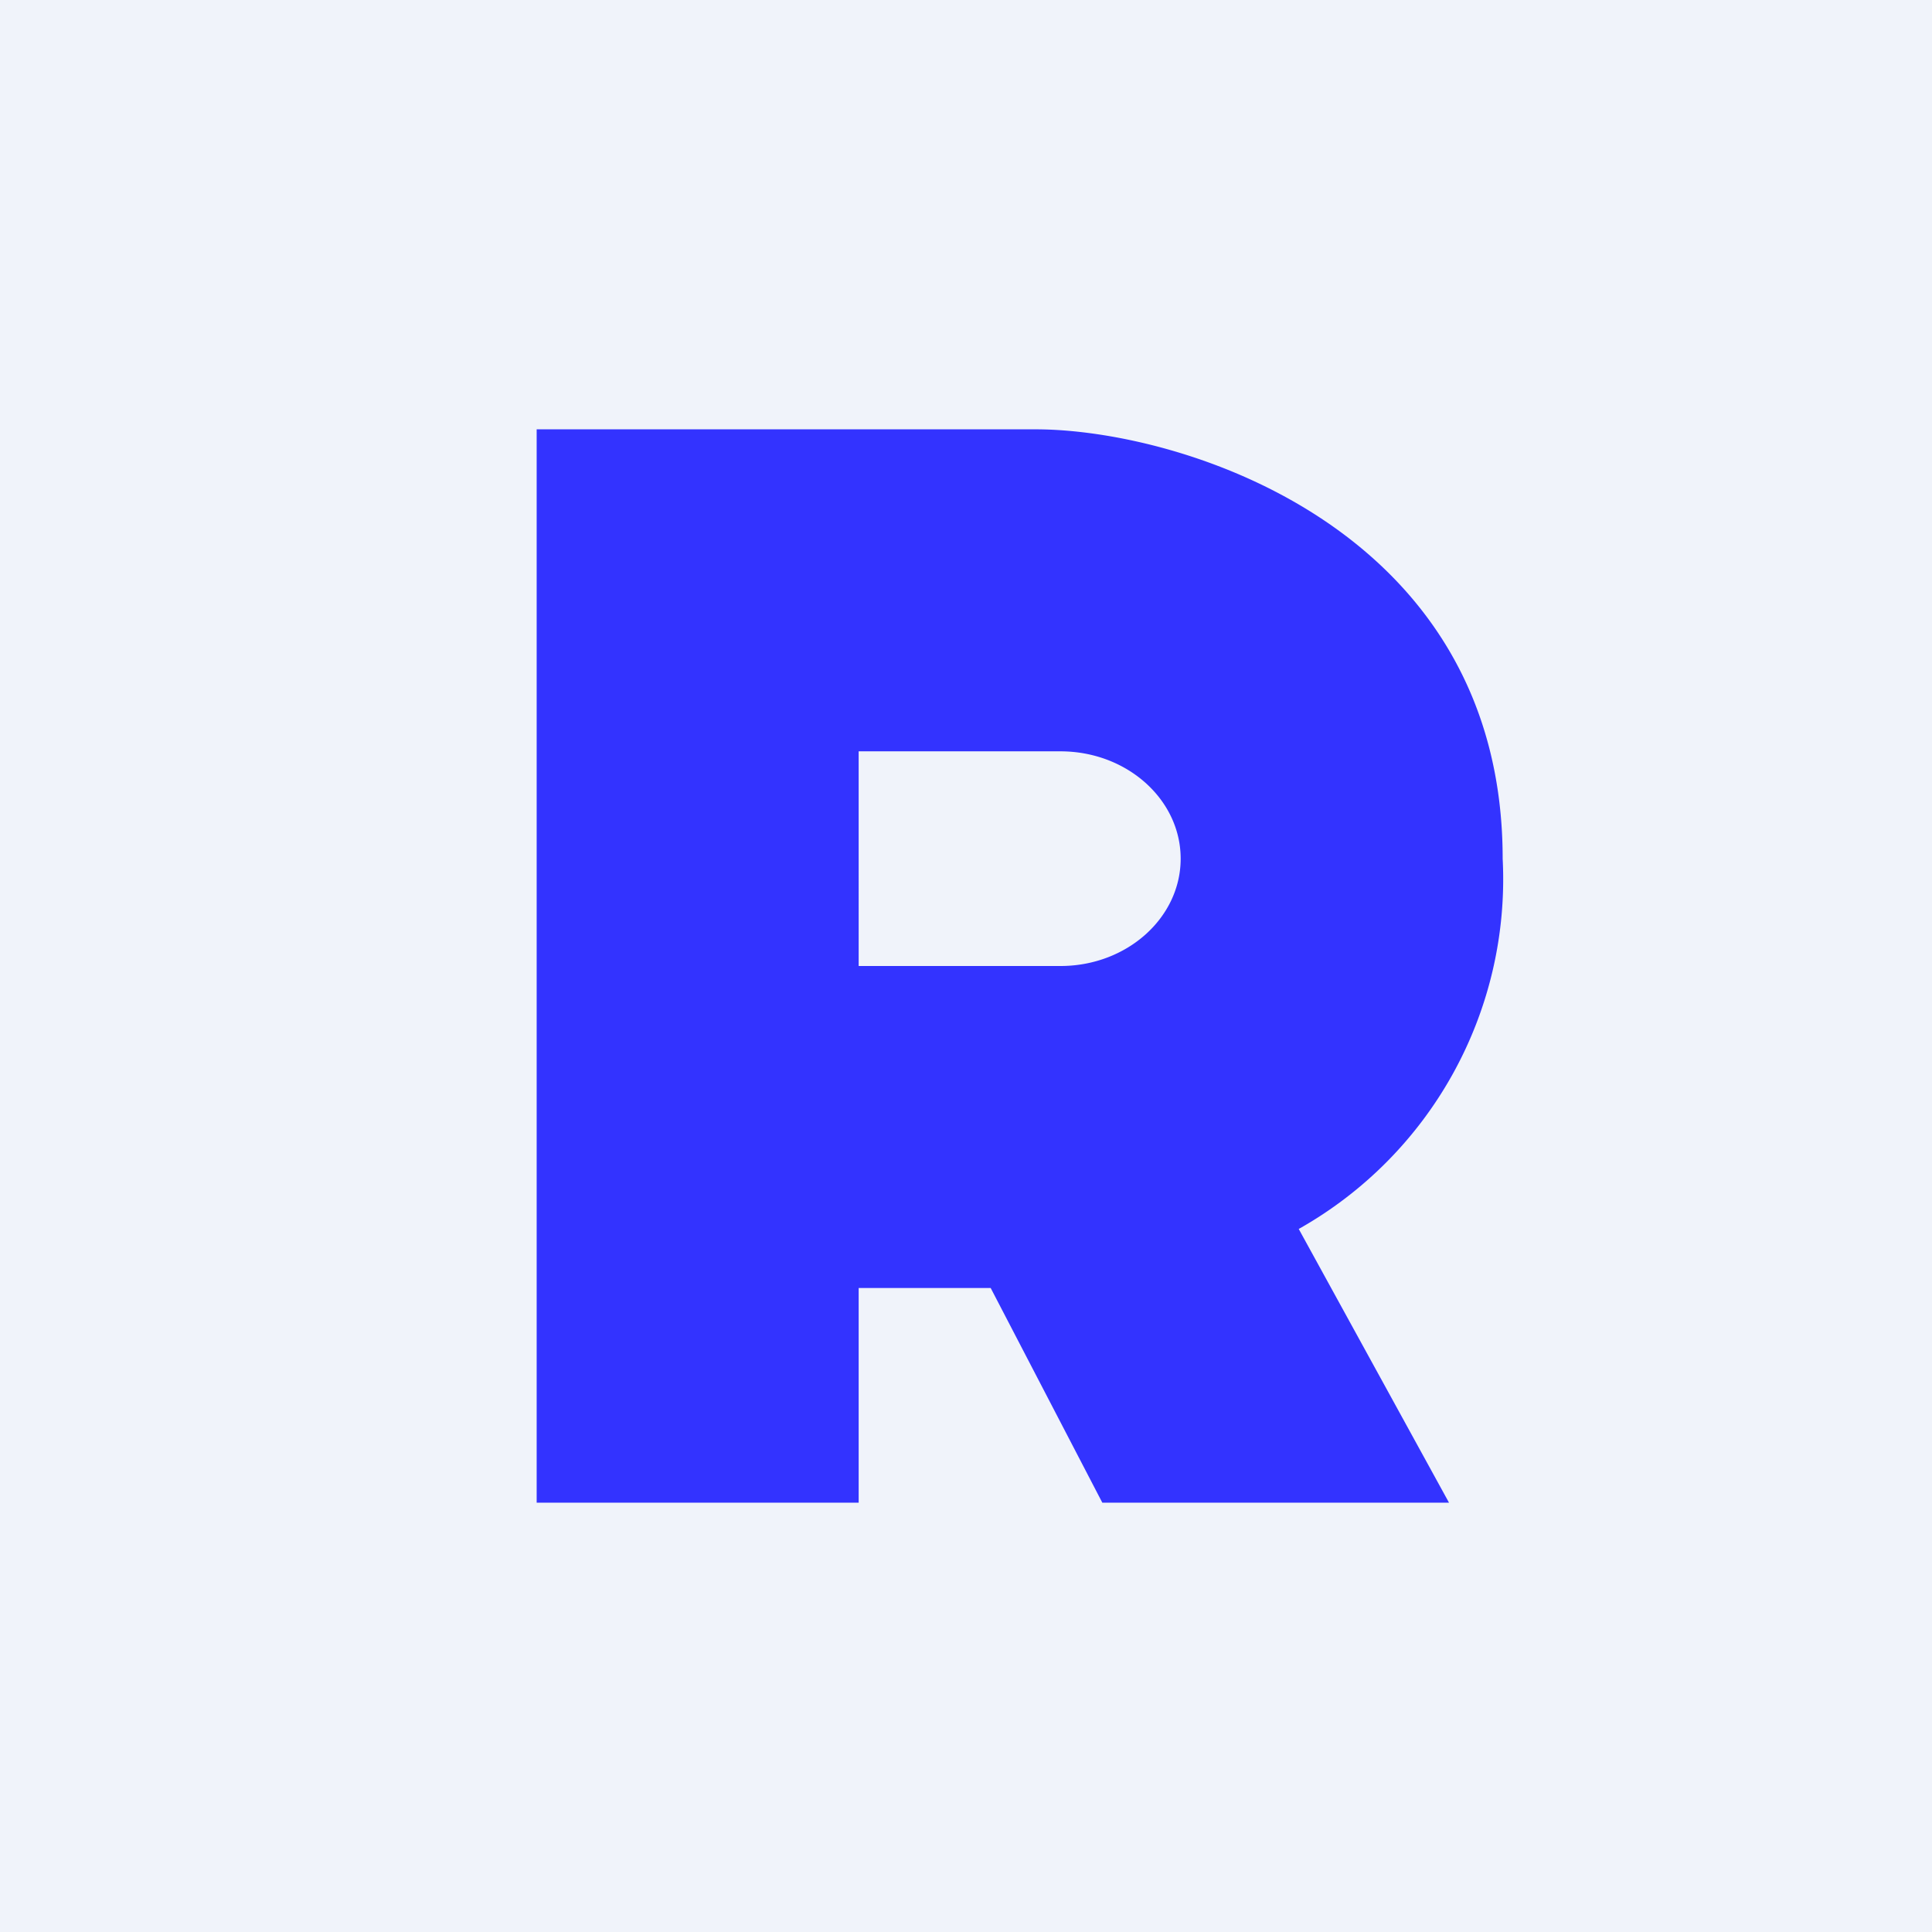
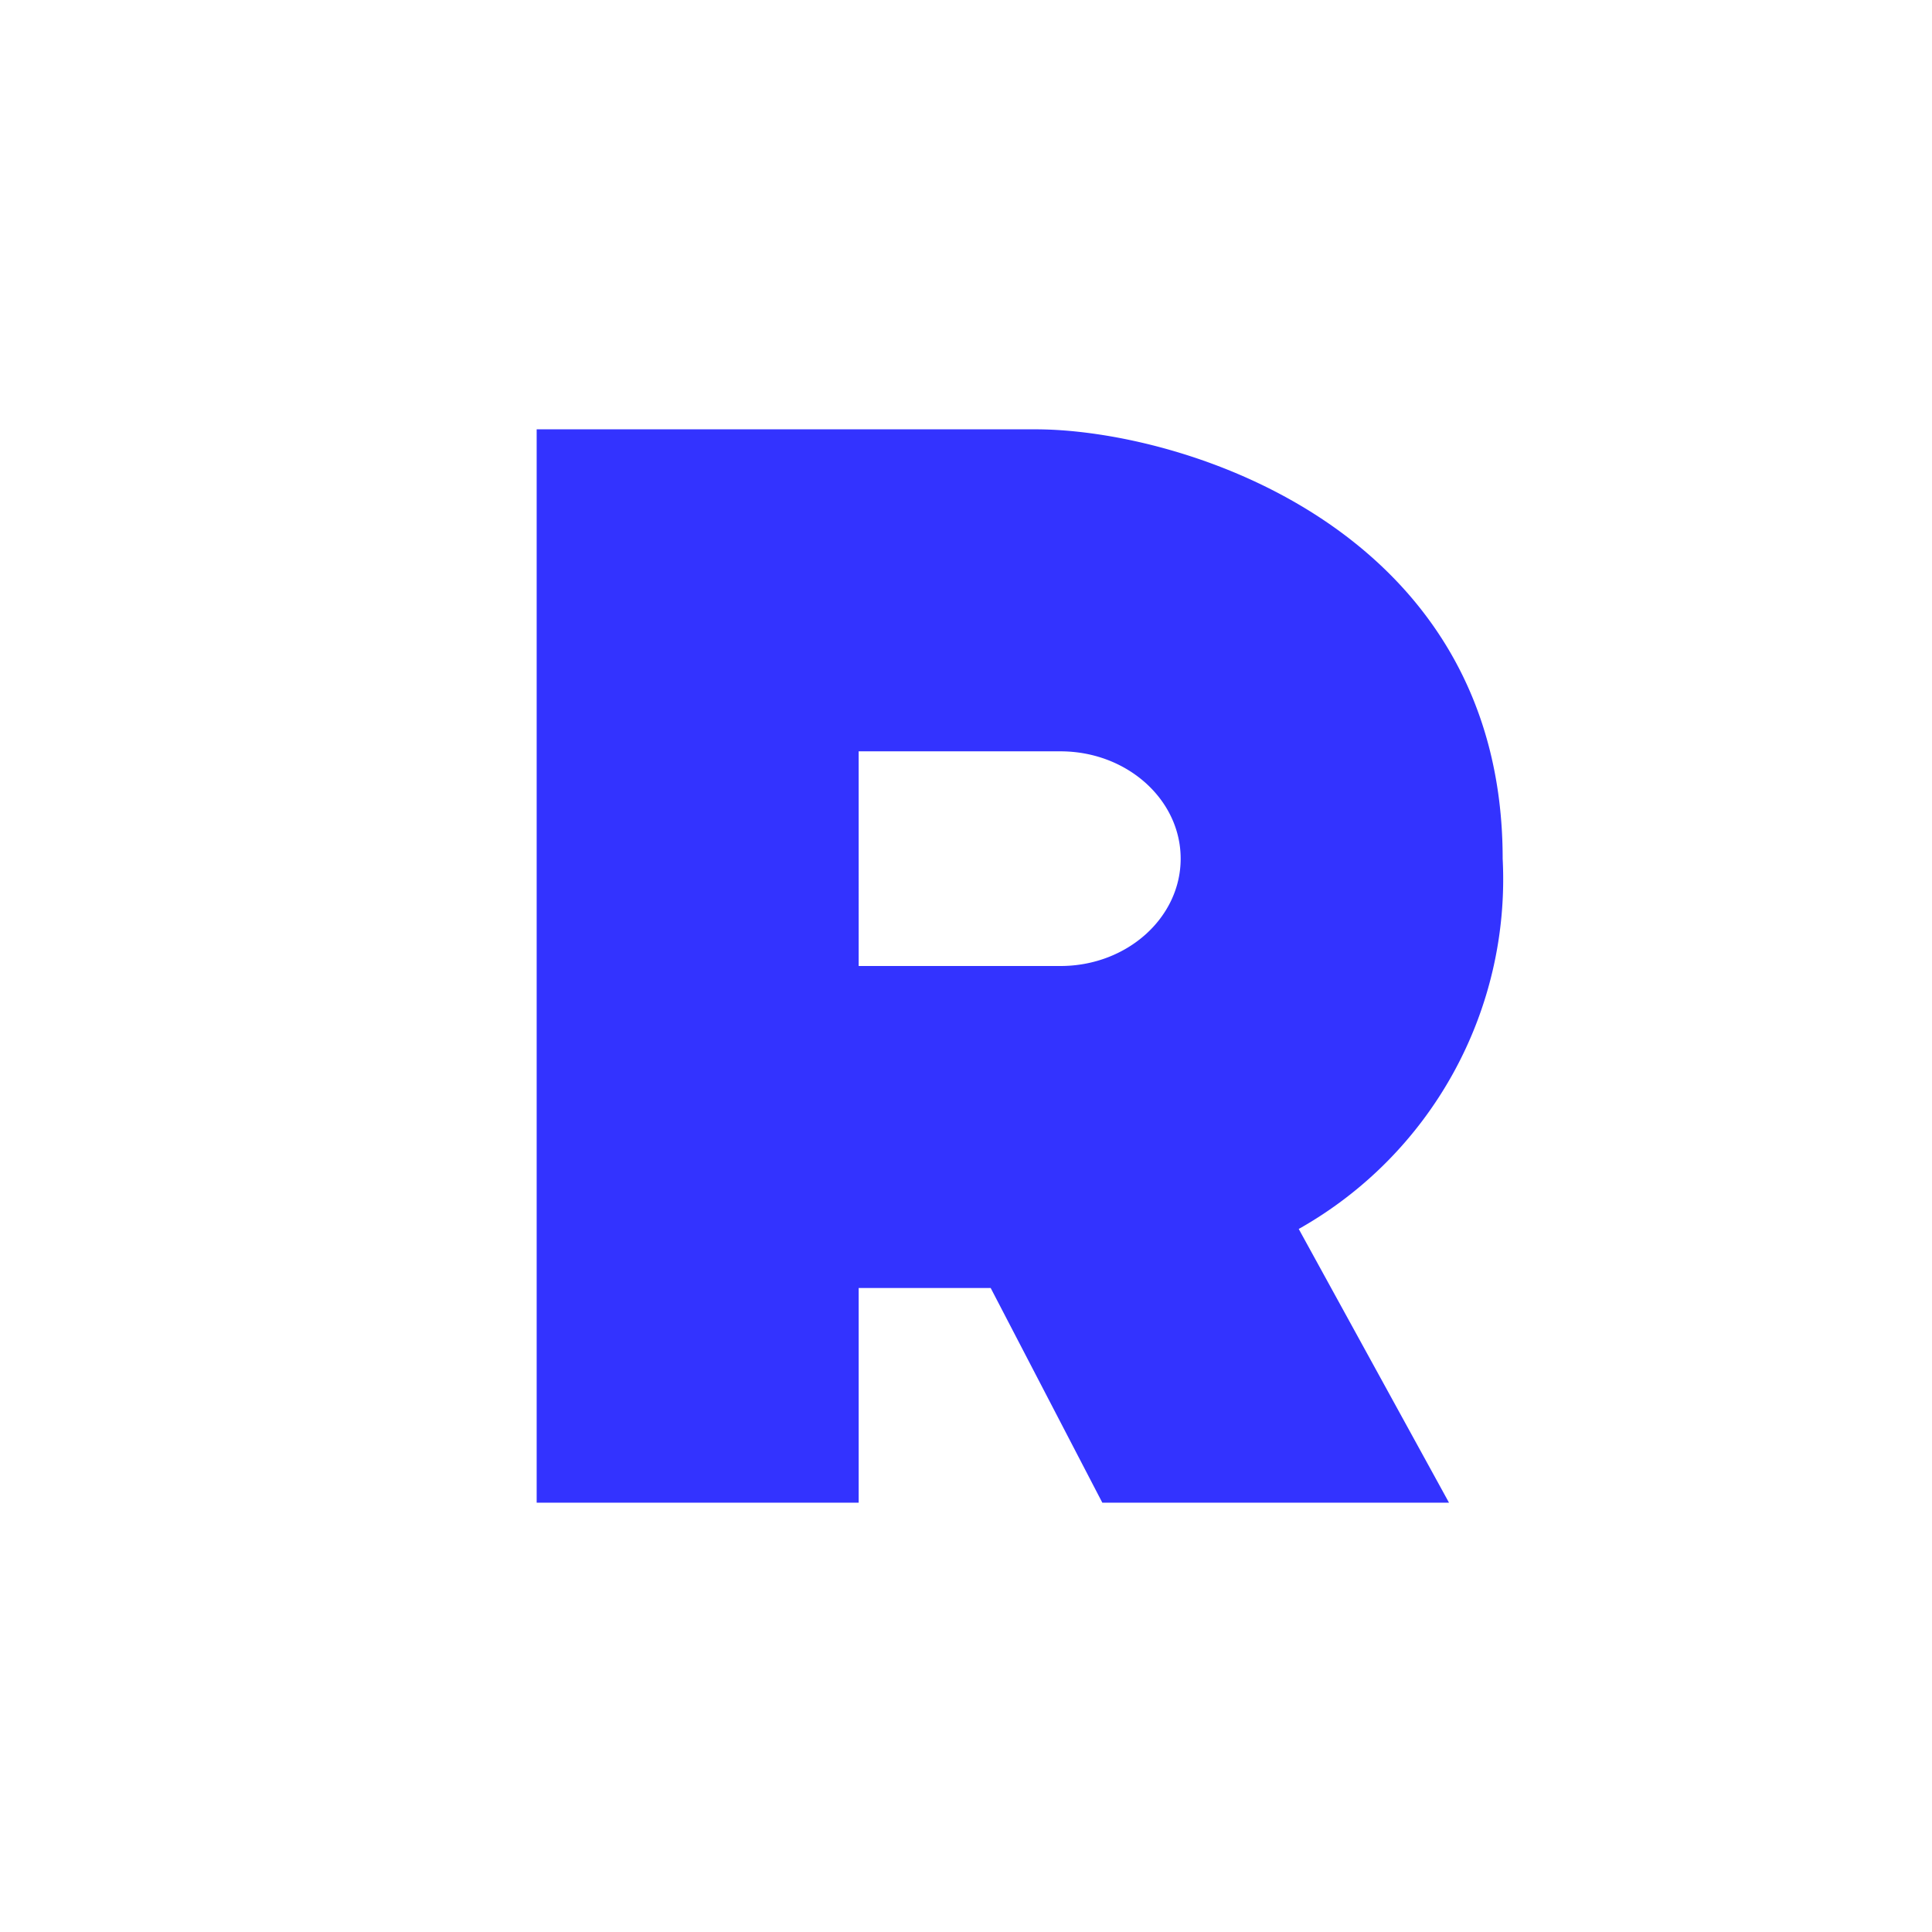
<svg xmlns="http://www.w3.org/2000/svg" width="18" height="18" viewBox="0 0 18 18">
-   <path fill="#F0F3FA" d="M0 0h18v18H0z" />
  <path d="M5 4v10h3v-2h1.23l1.04 2h3.23l-1.4-2.55A3.74 3.74 0 0 0 14 8c0-3.08-3-4-4.35-4H5Zm3 5V7h1.88C10.5 7 11 7.45 11 8s-.5 1-1.12 1H8Z" fill="#33F" />
</svg>